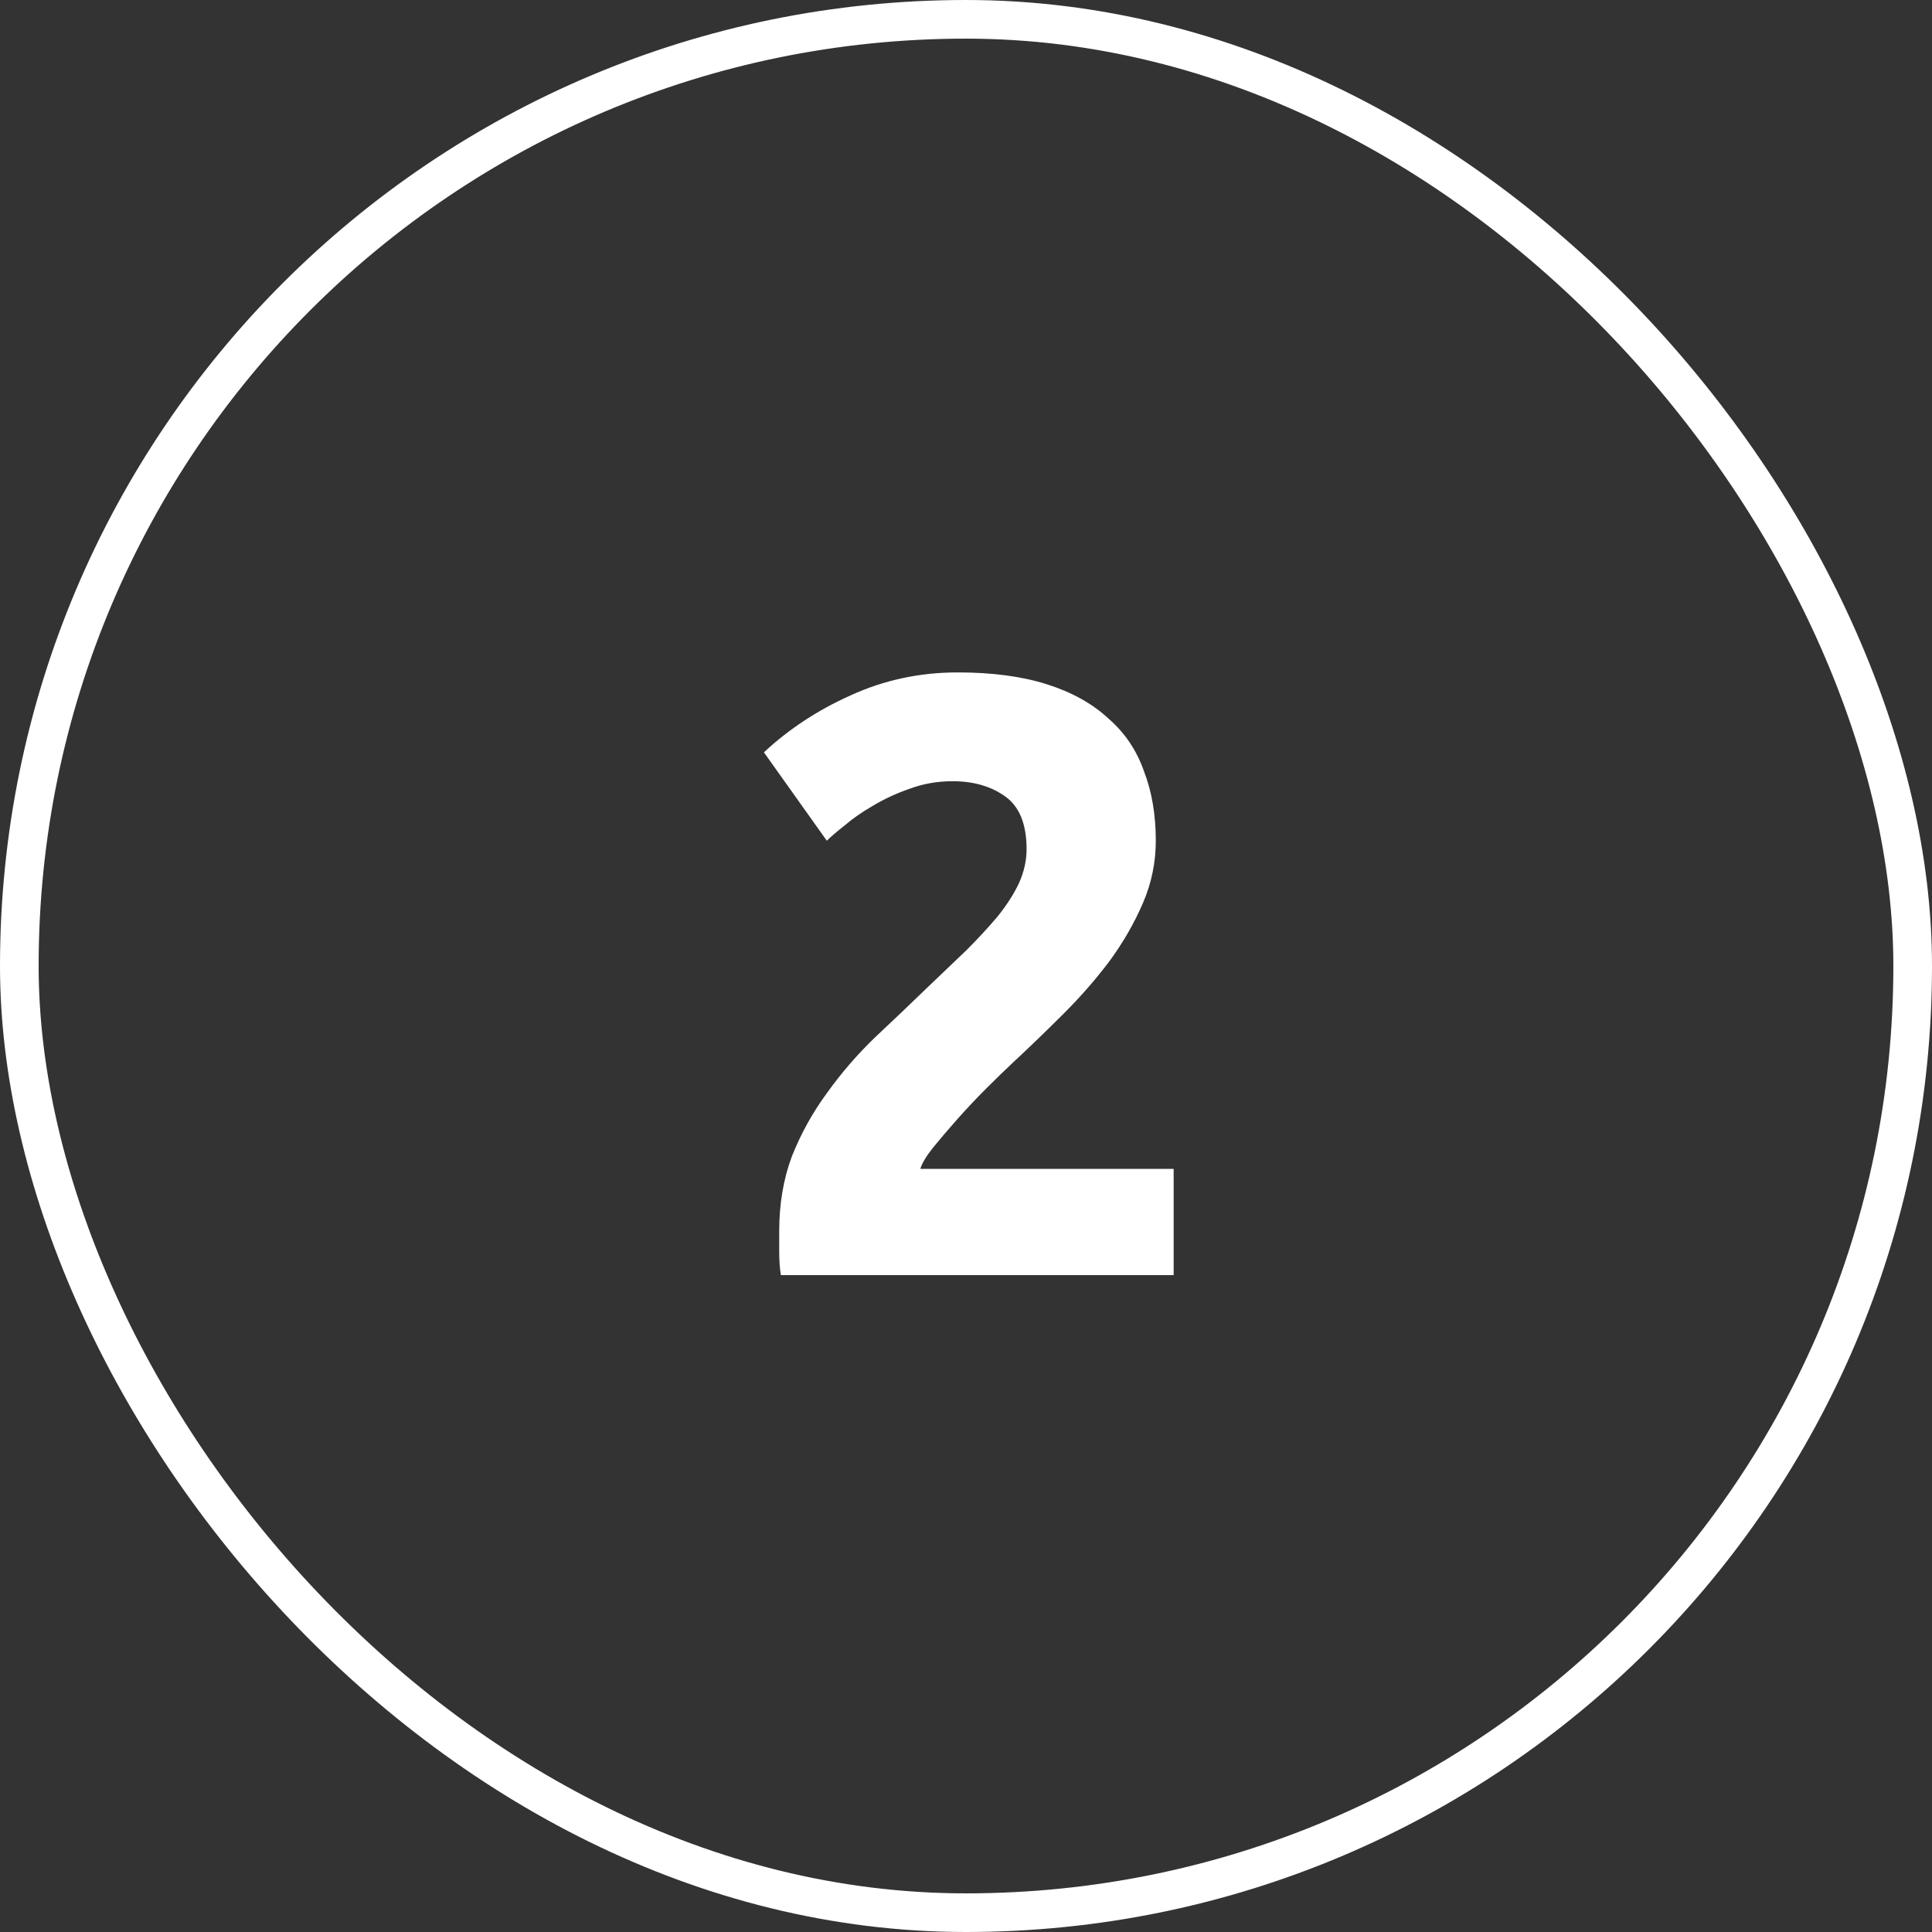
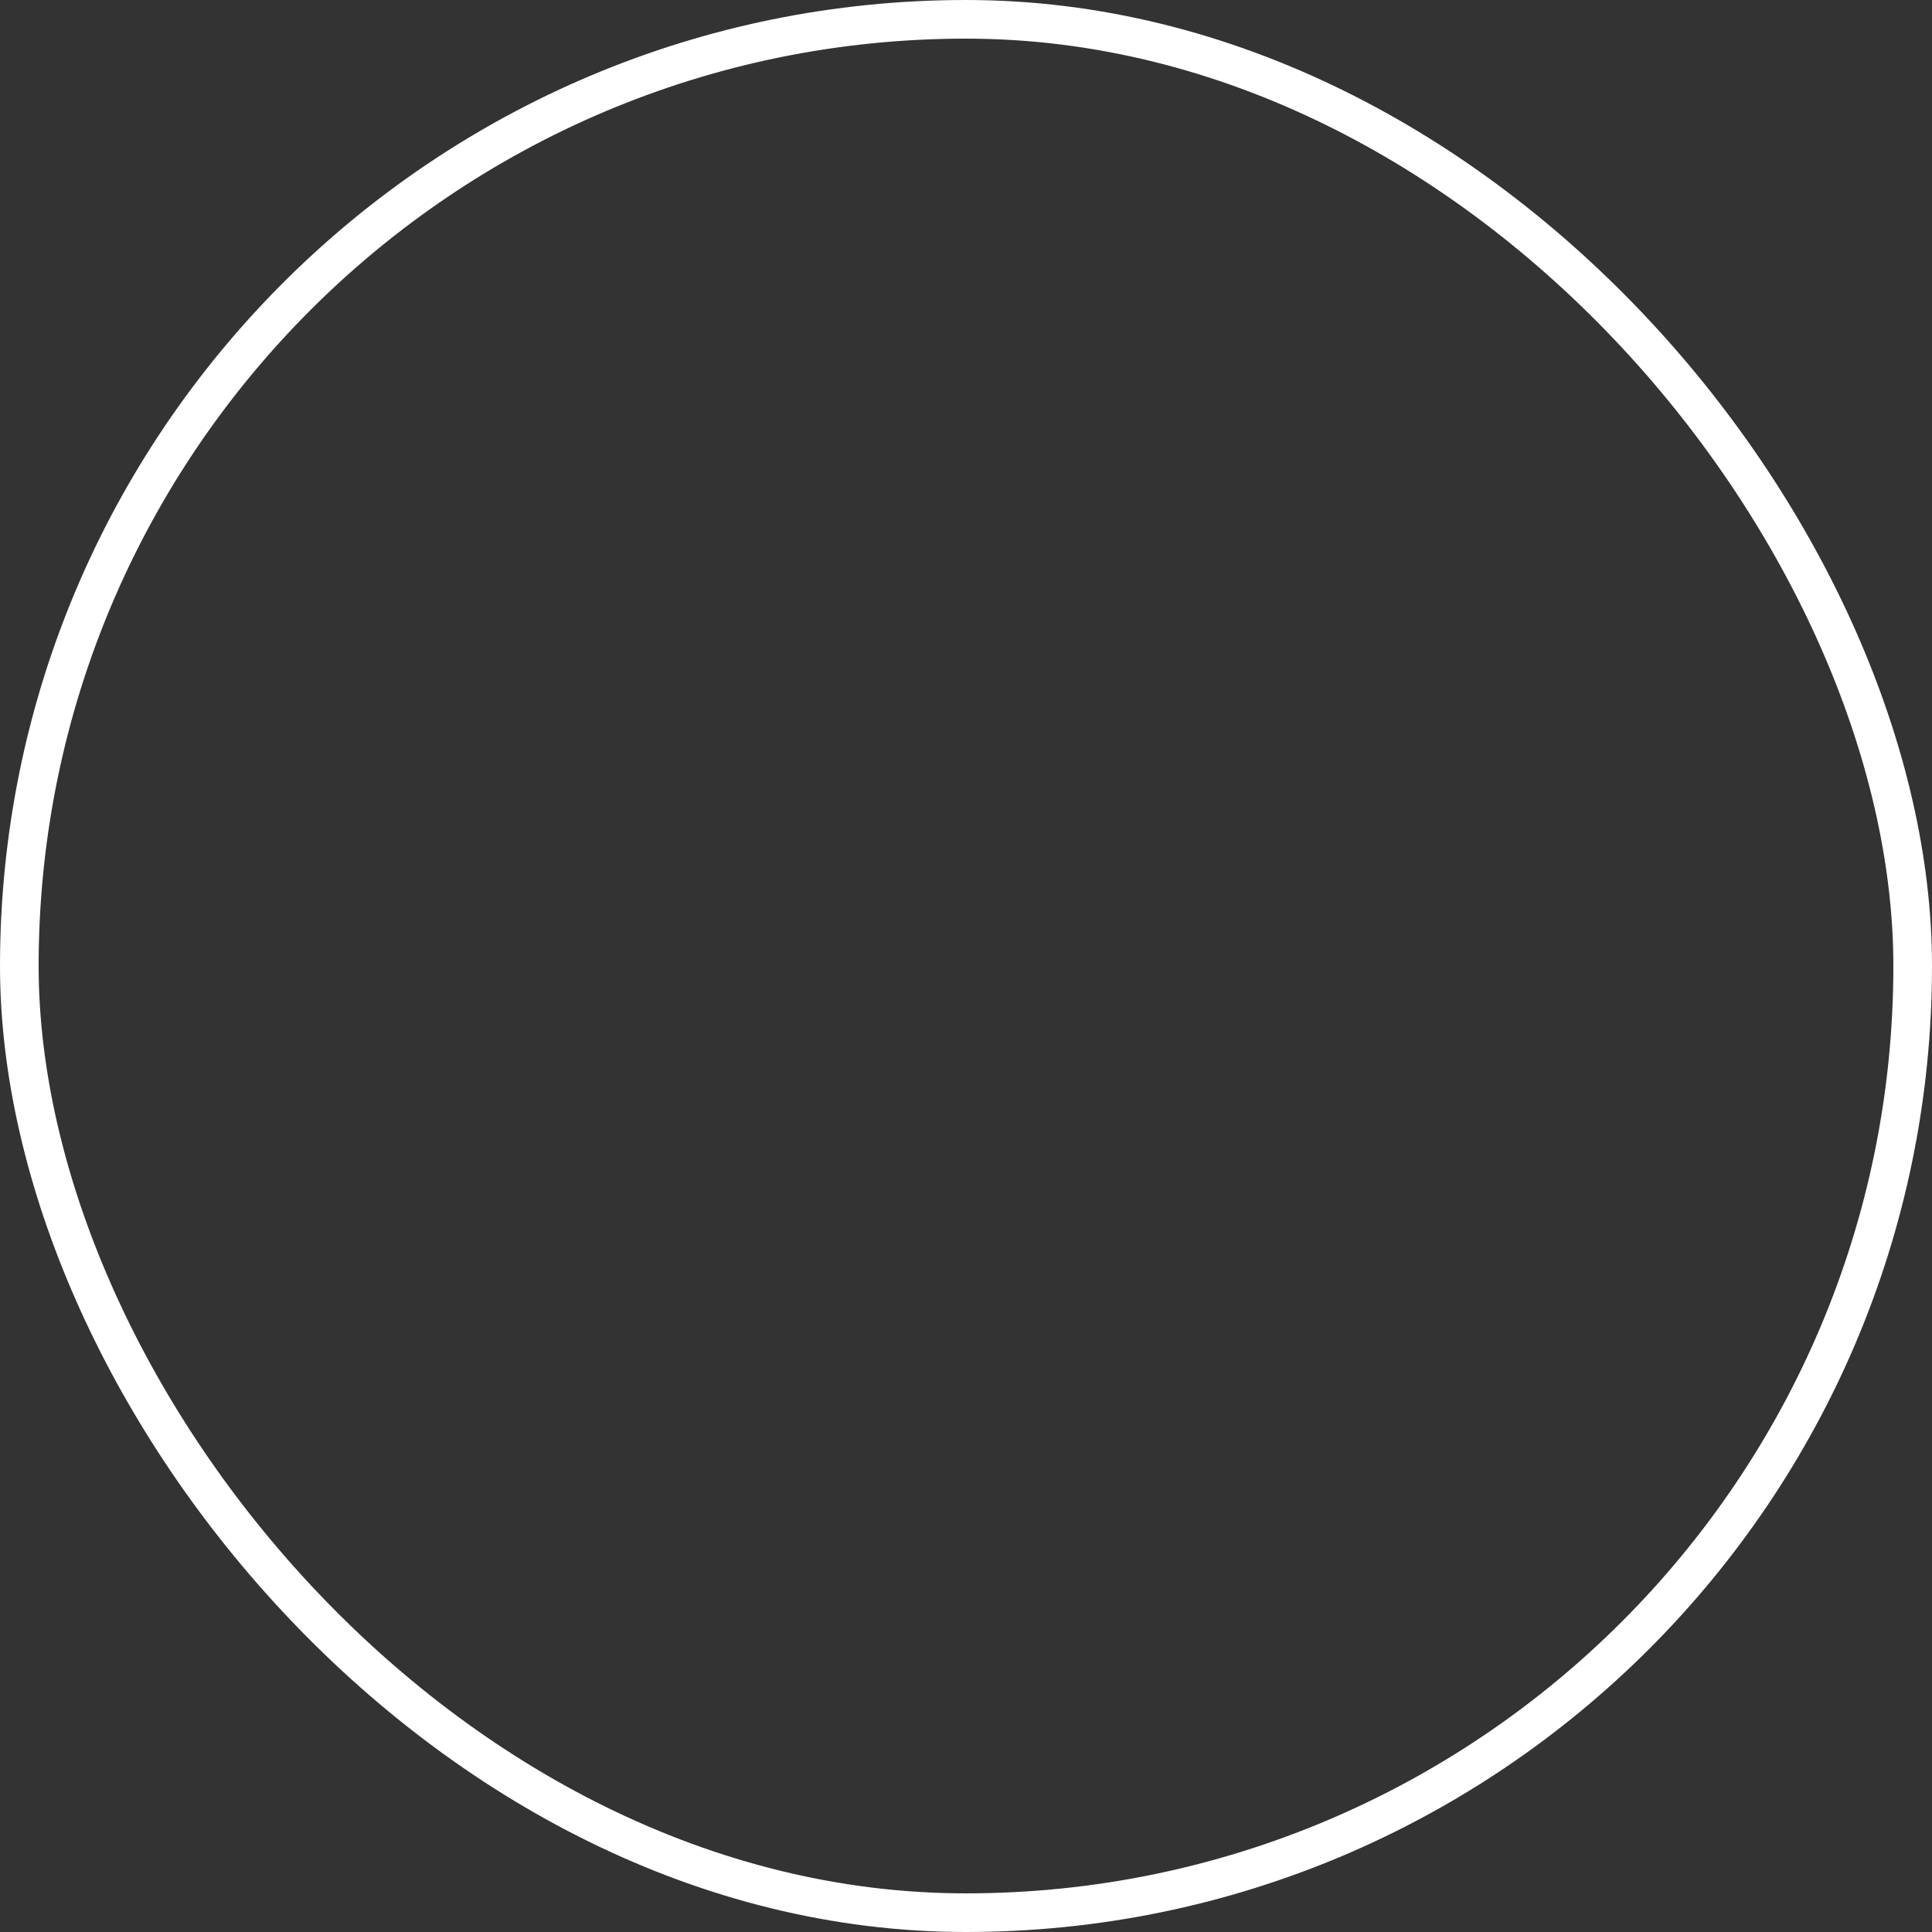
<svg xmlns="http://www.w3.org/2000/svg" width="50" height="50" viewBox="0 0 50 50" fill="none">
  <rect x="0" y="0" width="50" height="50" fill="#333333" stroke="none" />
-   <path d="M29.912 21.758C29.912 22.315 29.802 22.851 29.582 23.364 29.362 23.877 29.076 24.376 28.724 24.86 28.372 25.329 27.976 25.784 27.536 26.224 27.096 26.664 26.663 27.082 26.238 27.478 26.018 27.683 25.776 27.918 25.512 28.182 25.263 28.431 25.021 28.688 24.786 28.952 24.551 29.216 24.339 29.465 24.148 29.7 23.972 29.92 23.862 30.103 23.818 30.25h6.556V33H20.21C20.181 32.839 20.166 32.633 20.166 32.384s0-.425.0-.528C20.166 31.152 20.276 30.507 20.496 29.92 20.731 29.333 21.031 28.791 21.398 28.292 21.765 27.779 22.175 27.302 22.63 26.862 23.099 26.422 23.561 25.982 24.016 25.542 24.368 25.205 24.698 24.889 25.006 24.596 25.314 24.288 25.585 23.995 25.82 23.716 26.055 23.423 26.238 23.137 26.37 22.858 26.502 22.565 26.568 22.271 26.568 21.978 26.568 21.333 26.385 20.878 26.018 20.614 25.651 20.35 25.197 20.218 24.654 20.218 24.258 20.218 23.884 20.284 23.532 20.416 23.195 20.533 22.879 20.68 22.586 20.856 22.307 21.017 22.065 21.186 21.86 21.362 21.655 21.523 21.501 21.655 21.398 21.758L19.77 19.47C20.415 18.869 21.163 18.377 22.014 17.996 22.879 17.6 23.803 17.402 24.786 17.402c.895.0 1.665.103 2.31.308C27.741 17.915 28.269 18.209 28.68 18.59 29.105 18.957 29.413 19.411 29.604 19.954 29.809 20.482 29.912 21.083 29.912 21.758z" fill="#fff" />
  <rect x=".5" y=".5" width="49" height="49" rx="24.5" stroke="#fff" stroke-miterlimit="2.366" />
</svg>